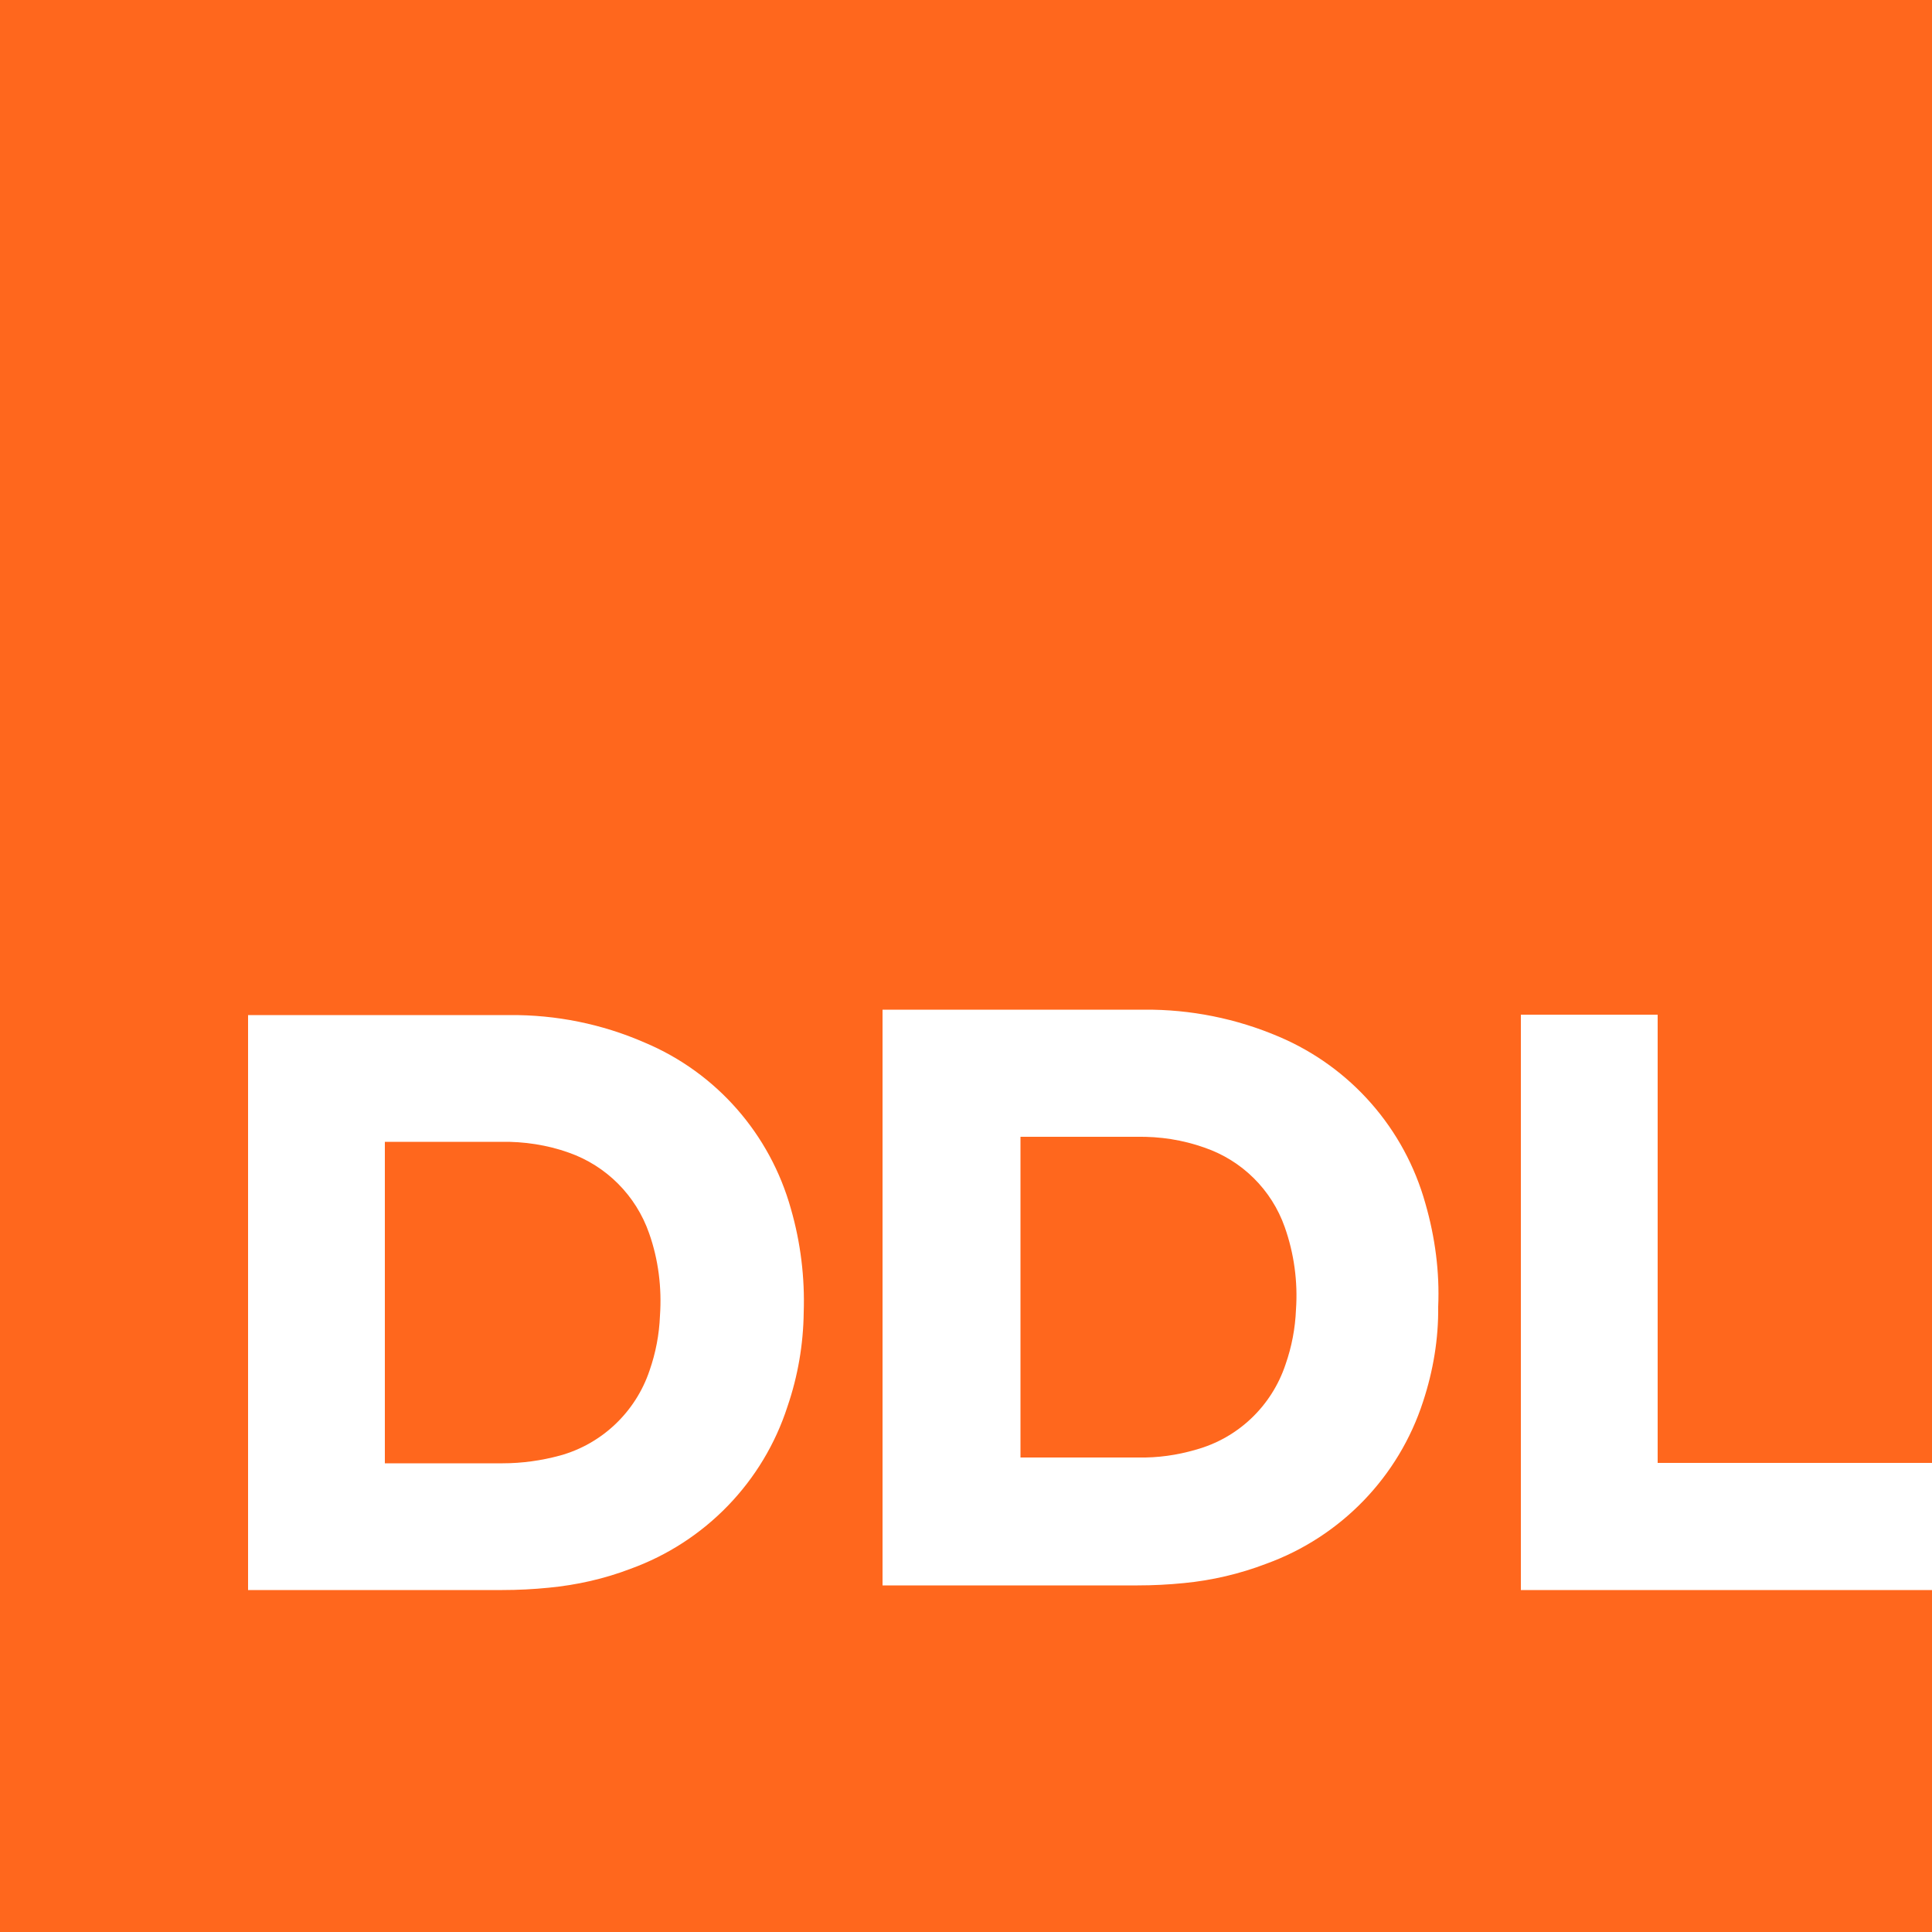
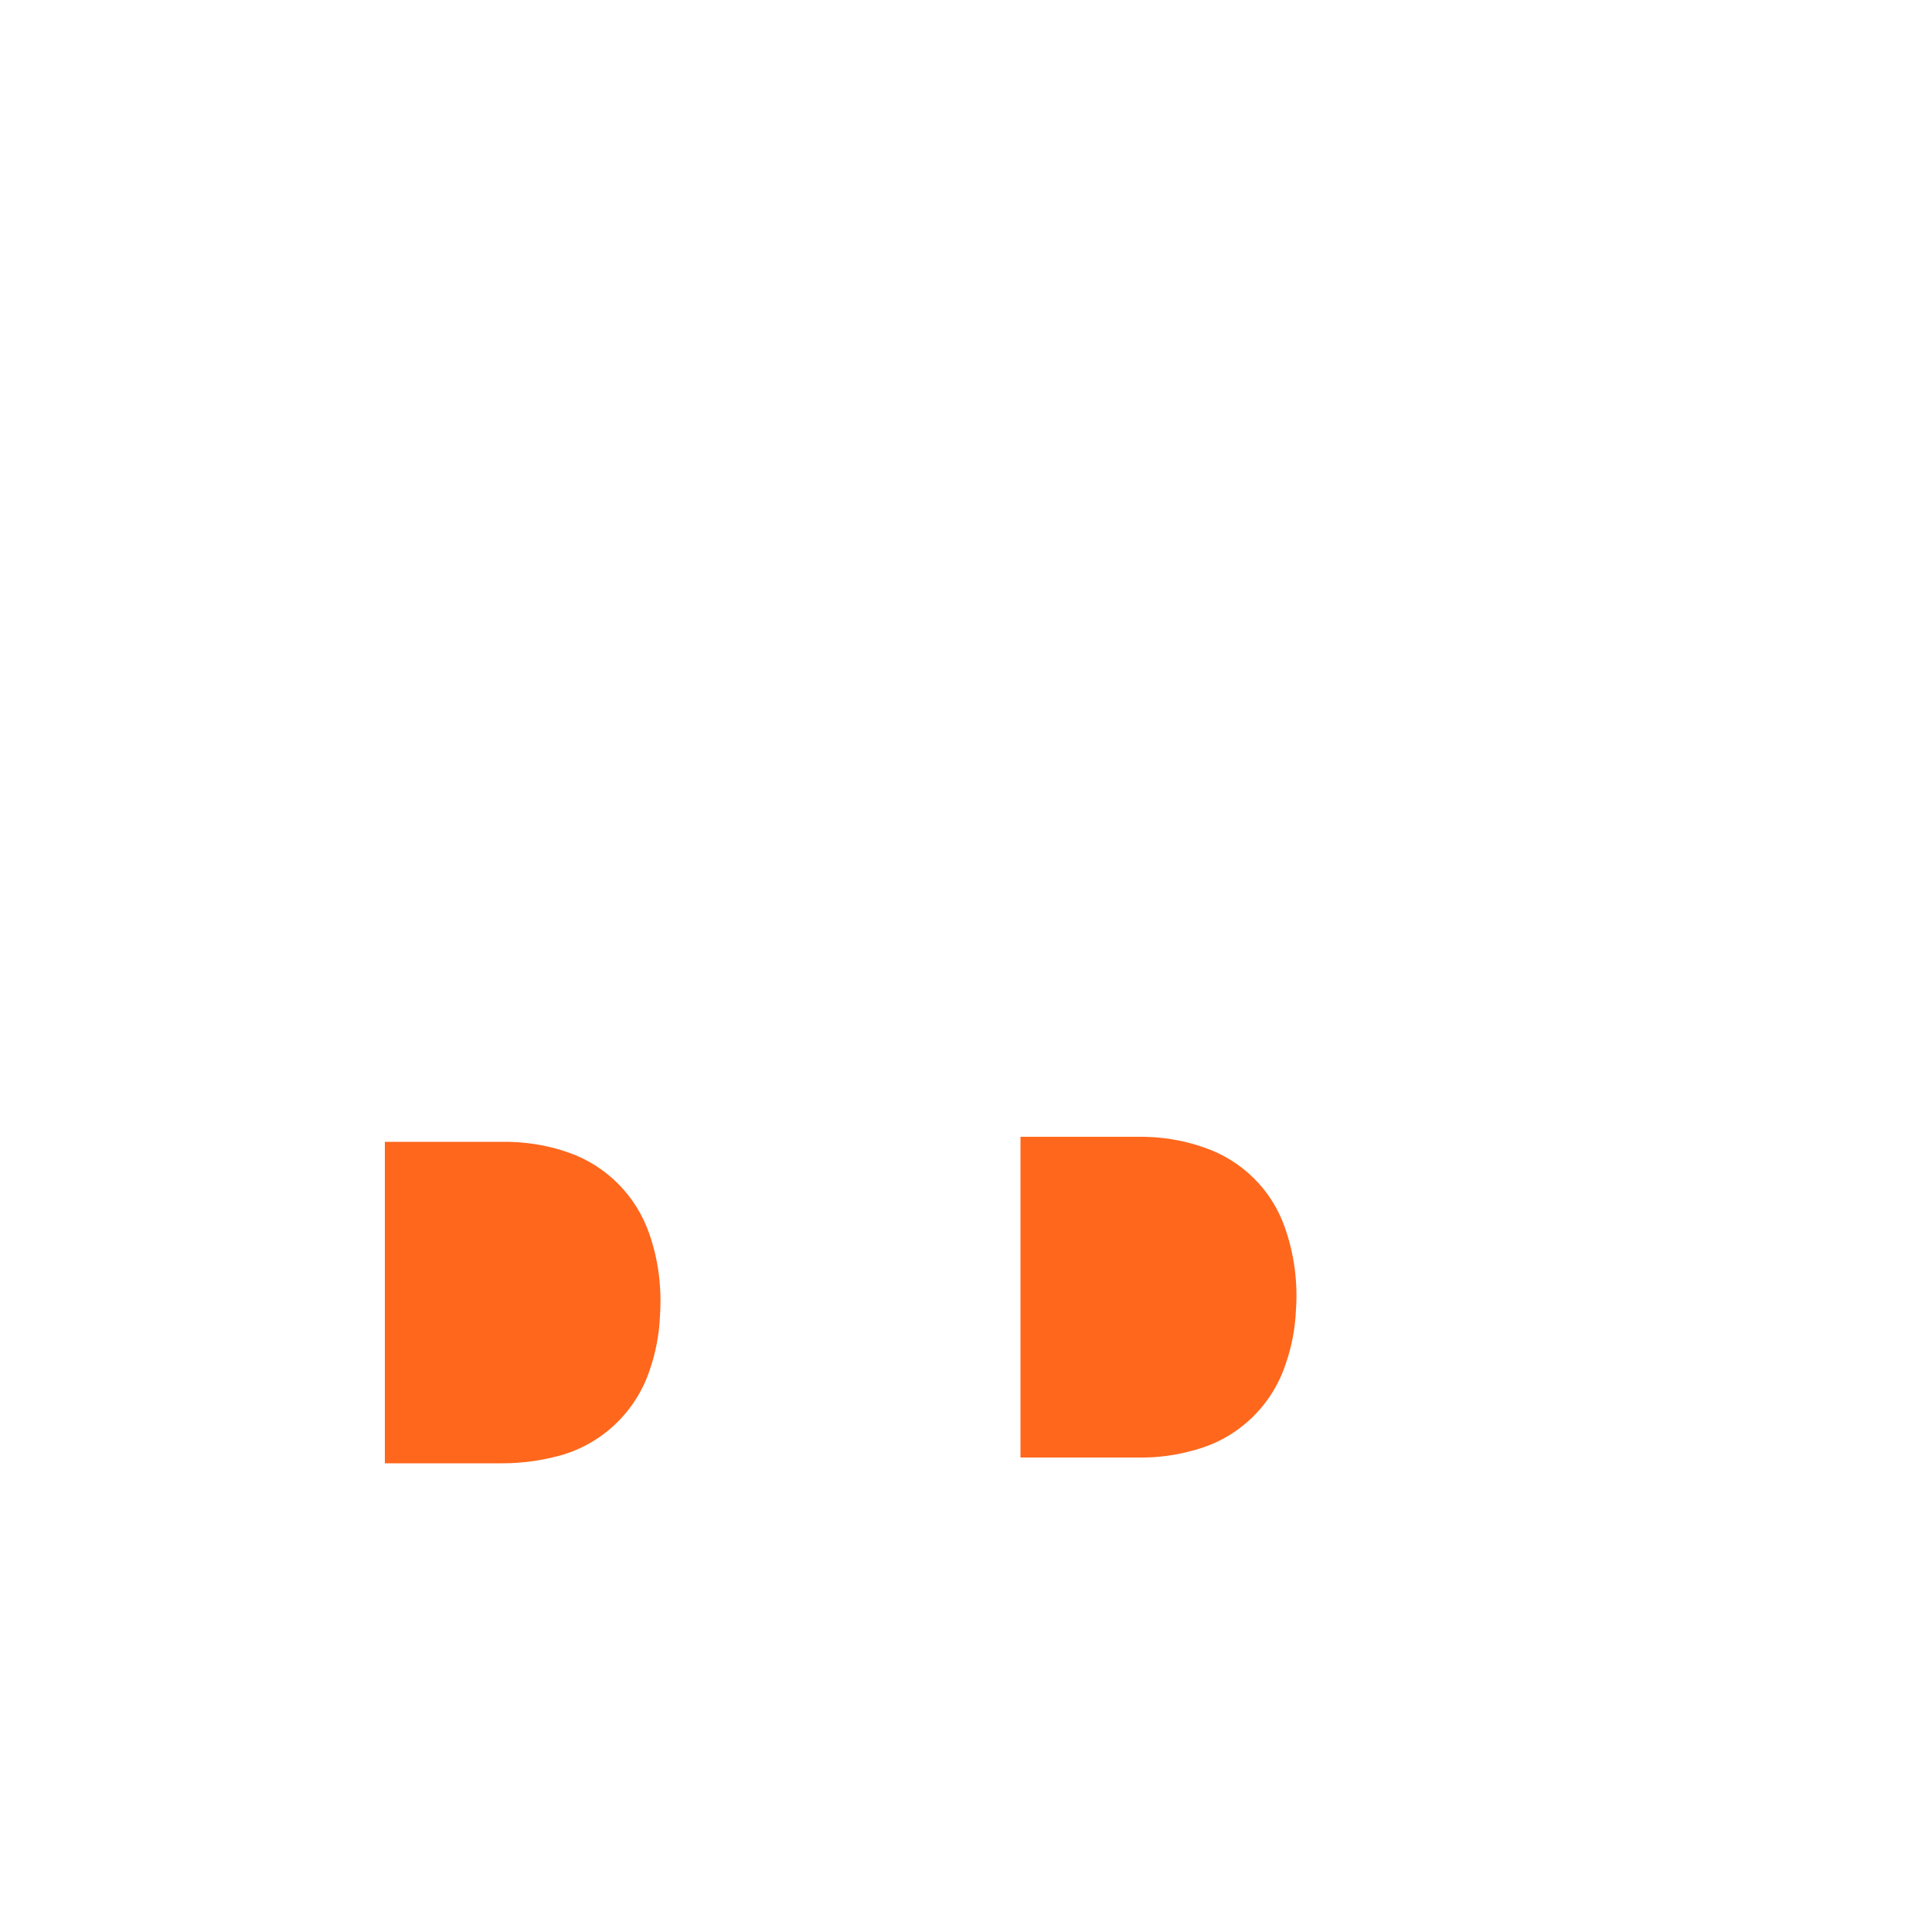
<svg xmlns="http://www.w3.org/2000/svg" version="1.1" id="Layer_1" x="0px" y="0px" viewBox="0 0 500 500" style="enable-background:new 0 0 500 500;" xml:space="preserve">
  <style type="text/css">
	.st0{fill:#FF671D;}
</style>
  <title>ddl-logo</title>
  <path class="st0" d="M311.7,297c-5.6-2-11.5-2.9-17.5-2.8h-30.1v83c0,0,21.5,0,30.5,0c5,0.1,10-0.6,14.8-2c11-3,19.7-11.3,23.3-22.1  c1.6-4.6,2.5-9.3,2.7-14.2c0.5-7.2-0.5-14.5-2.9-21.3C329.1,307.9,321.4,300.3,311.7,297z" />
  <path class="st0" d="M147.2,298.3c-5.6-2-11.6-2.9-17.5-2.8H99.6v83.2h30.5c5,0,10-0.7,14.8-2c10.9-3,19.6-11.3,23.2-22  c1.6-4.6,2.5-9.3,2.7-14.2c0.5-7.2-0.4-14.5-2.8-21.3C164.6,309.4,156.9,301.7,147.2,298.3z" />
-   <path class="st0" d="M500,378.6V0H0v500h500v-88.5H393.6V262.6H429v116H500z M203.8,364c-6.3,19.5-21.3,35-40.6,42  c-6.8,2.6-13.9,4.2-21.2,4.9c-4,0.4-8,0.6-12,0.6c-20.6,0-65.8,0-65.8,0V262.7h67.7c12-0.1,23.9,2.3,34.9,7.1  c18.6,7.8,32.5,23.7,37.9,43.1c2.5,8.7,3.6,17.7,3.3,26.7C207.9,347.9,206.5,356.1,203.8,364z M368.3,362.7  c-6.3,19.5-21.3,35-40.6,42c-6.8,2.6-14,4.3-21.3,5c-4,0.4-8,0.6-12,0.6h-66V261.3c0,0,46.5,0,67.7,0c12-0.1,23.9,2.3,34.9,7  c18.6,7.9,32.5,23.8,37.9,43.2c2.5,8.7,3.7,17.7,3.3,26.7C372.3,346.5,370.9,354.8,368.3,362.7z" />
</svg>